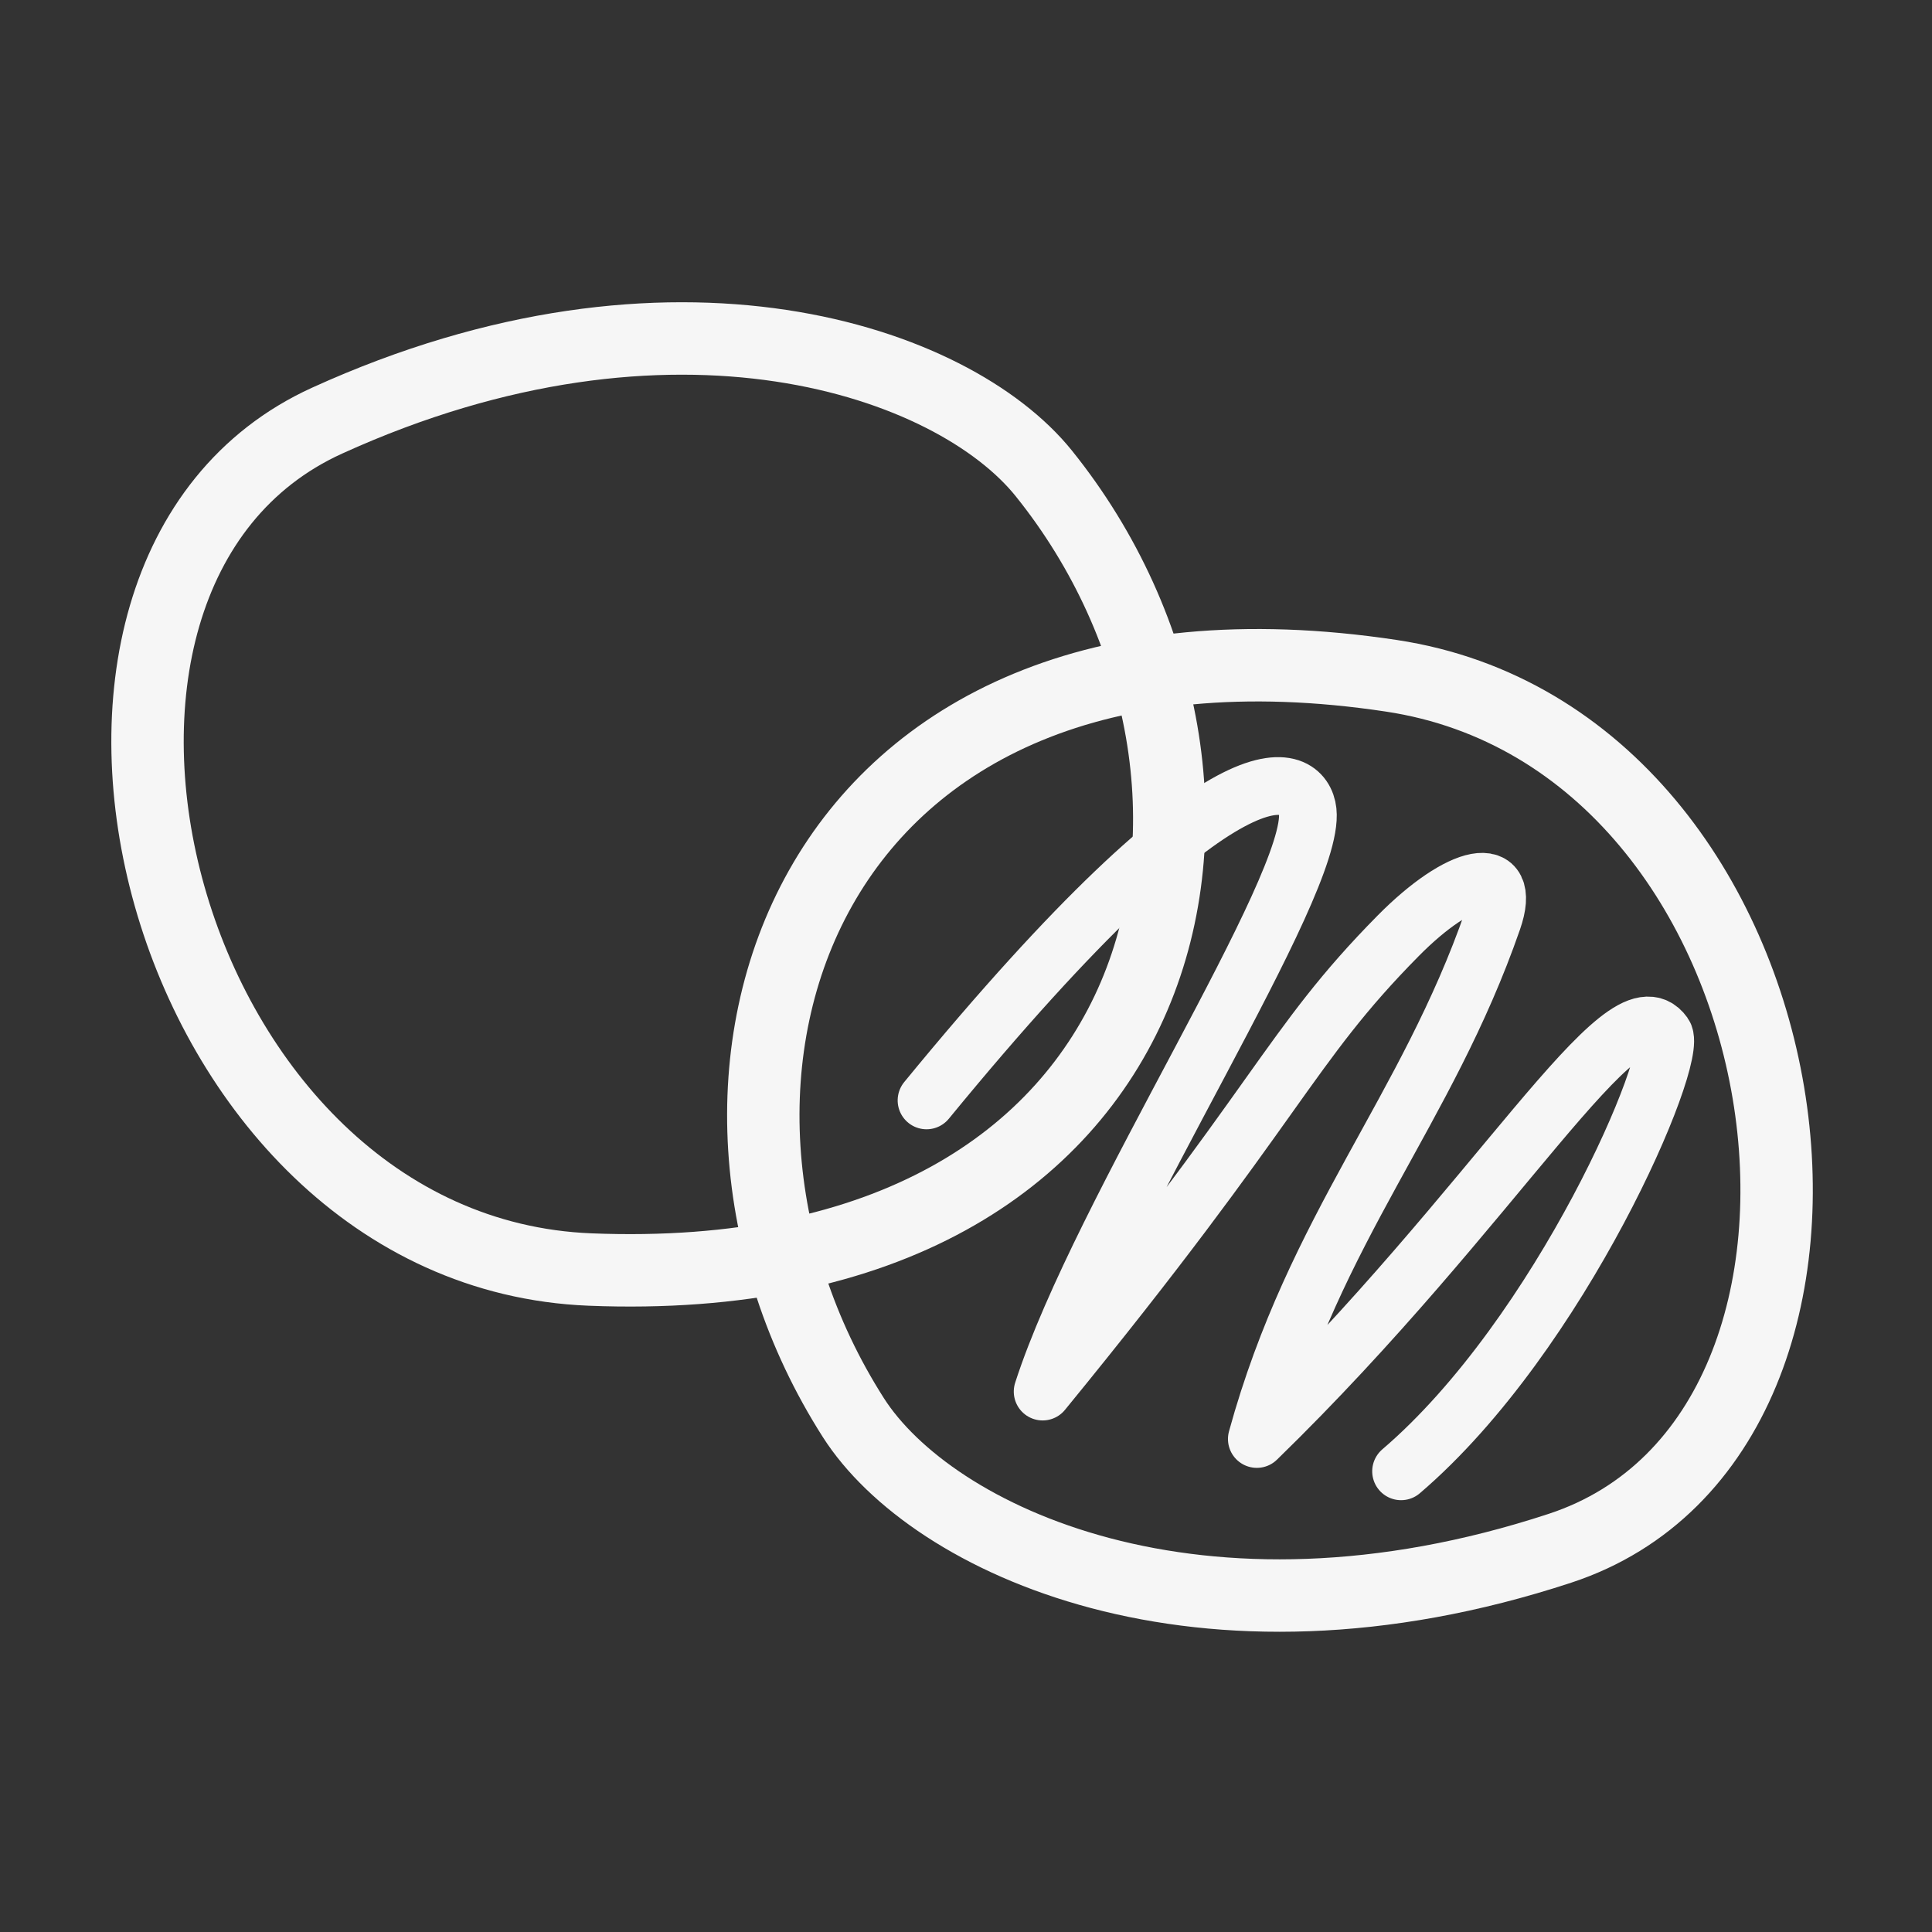
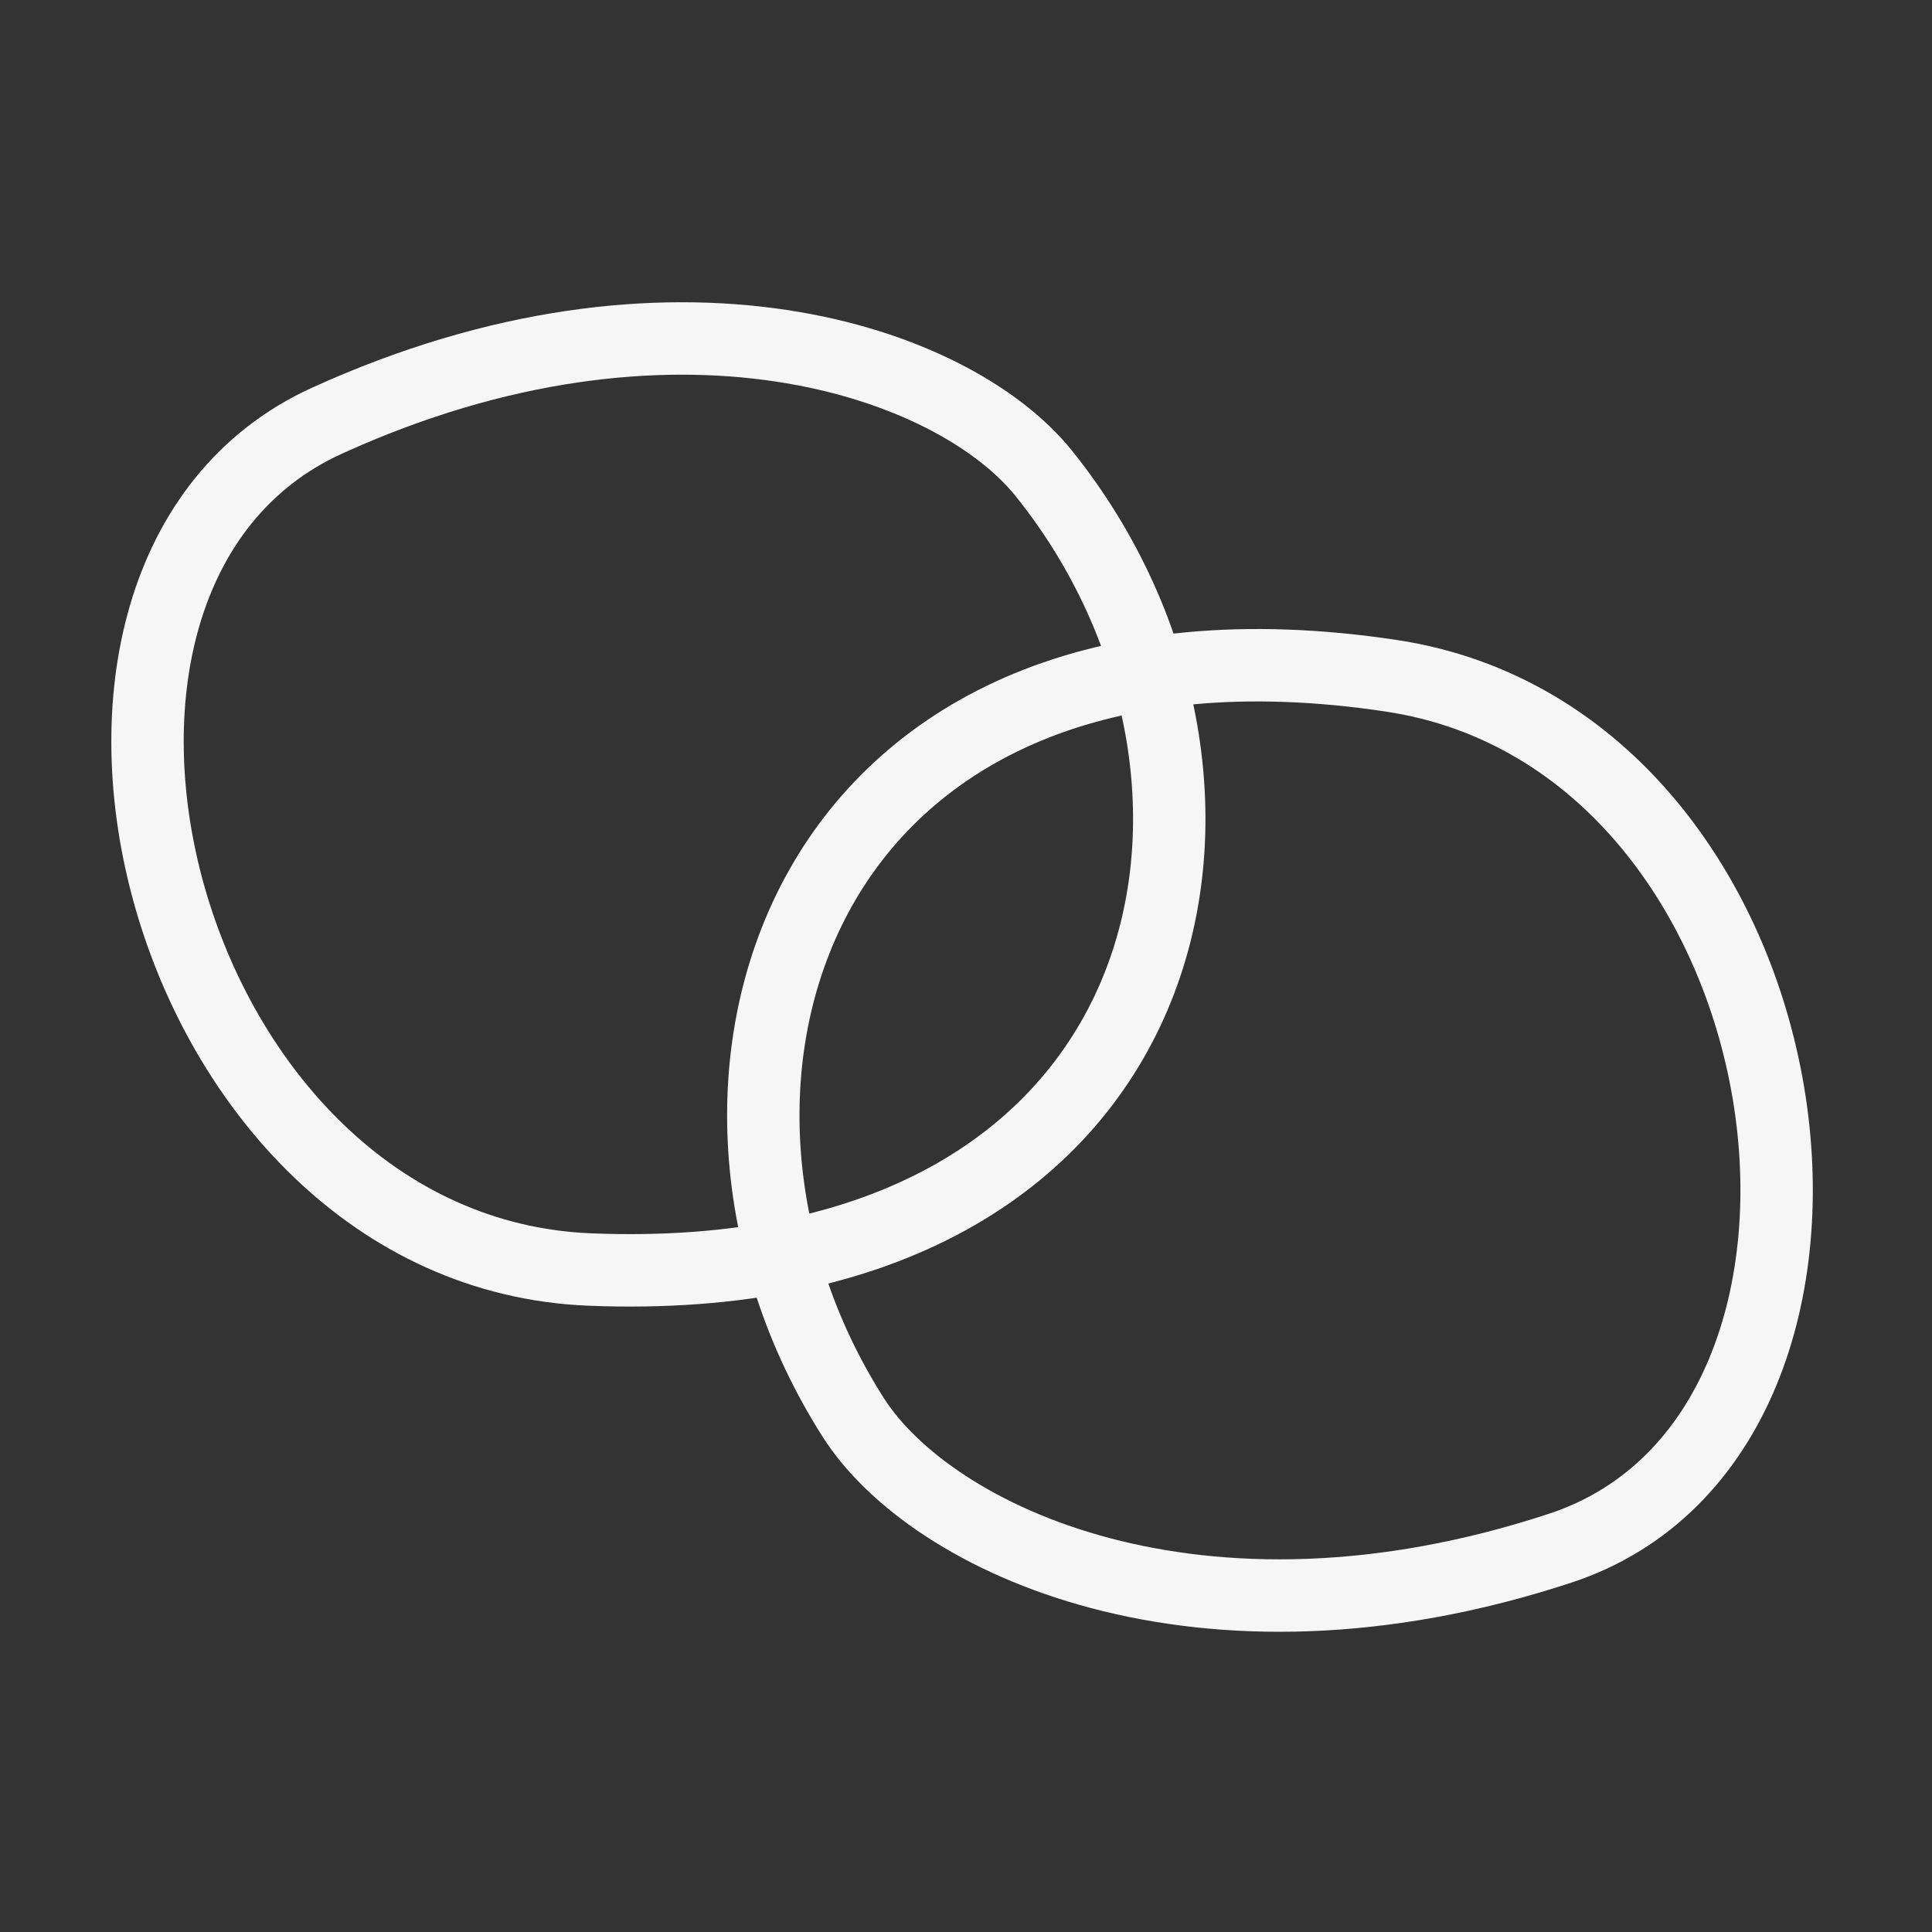
<svg xmlns="http://www.w3.org/2000/svg" width="100%" height="100%" viewBox="0 0 401 401" xml:space="preserve" style="fill-rule:evenodd;clip-rule:evenodd;stroke-linecap:round;stroke-linejoin:round;stroke-miterlimit:1.5;">
  <rect x="0" y="0" width="401" height="401" fill="#333333" stroke="none" />
  <g transform="matrix(1,0,0,1,-1628,-8736)">
    <g id="transparance" transform="matrix(0.104,0,0,0.185,1628.07,8736.72)">
-       <rect x="0" y="0" width="3840" height="2160" style="fill:none;" />
      <g transform="matrix(11.305,-2.33,4.141,6.359,-37420.9,-55221.4)">
        <path d="M141,8809.24C79.542,8813.88 67.302,8928.94 133.542,8956.28C225.252,8994.12 270.573,8920.43 249.544,8858.32C241.85,8835.59 203.752,8804.49 141,8809.24Z" style="fill:none;stroke:rgb(246,246,246);stroke-width:12px;" />
      </g>
      <g transform="matrix(-11.689,1.622,-2.883,-6.575,30157.8,59425.2)">
        <path d="M141,8809.24C79.542,8813.88 67.302,8928.94 133.542,8956.28C225.252,8994.12 270.573,8920.43 249.544,8858.32C241.85,8835.59 203.752,8804.49 141,8809.24Z" style="fill:none;stroke:rgb(246,246,246);stroke-width:12px;" />
      </g>
      <g transform="matrix(9.43,-1.013,1.801,5.304,-16678.3,-45999.5)">
-         <path d="M337.146,9047.48C375.135,9025.82 410.179,8973.67 407.832,8968.55C401.766,8955.33 367.124,8996.93 308.952,9035.26C329.159,8994.17 356.32,8975.03 377.343,8938.56C383.812,8927.34 372.528,8927.7 357.431,8938.08C330.398,8956.67 327.101,8967.05 267.066,9017.23C285.947,8982.72 342.541,8924.74 343.806,8909.12C344.448,8901.19 331.931,8888.89 254.706,8953.28" style="fill:none;stroke:rgb(246,246,246);stroke-width:12px;" />
-       </g>
+         </g>
    </g>
  </g>
</svg>